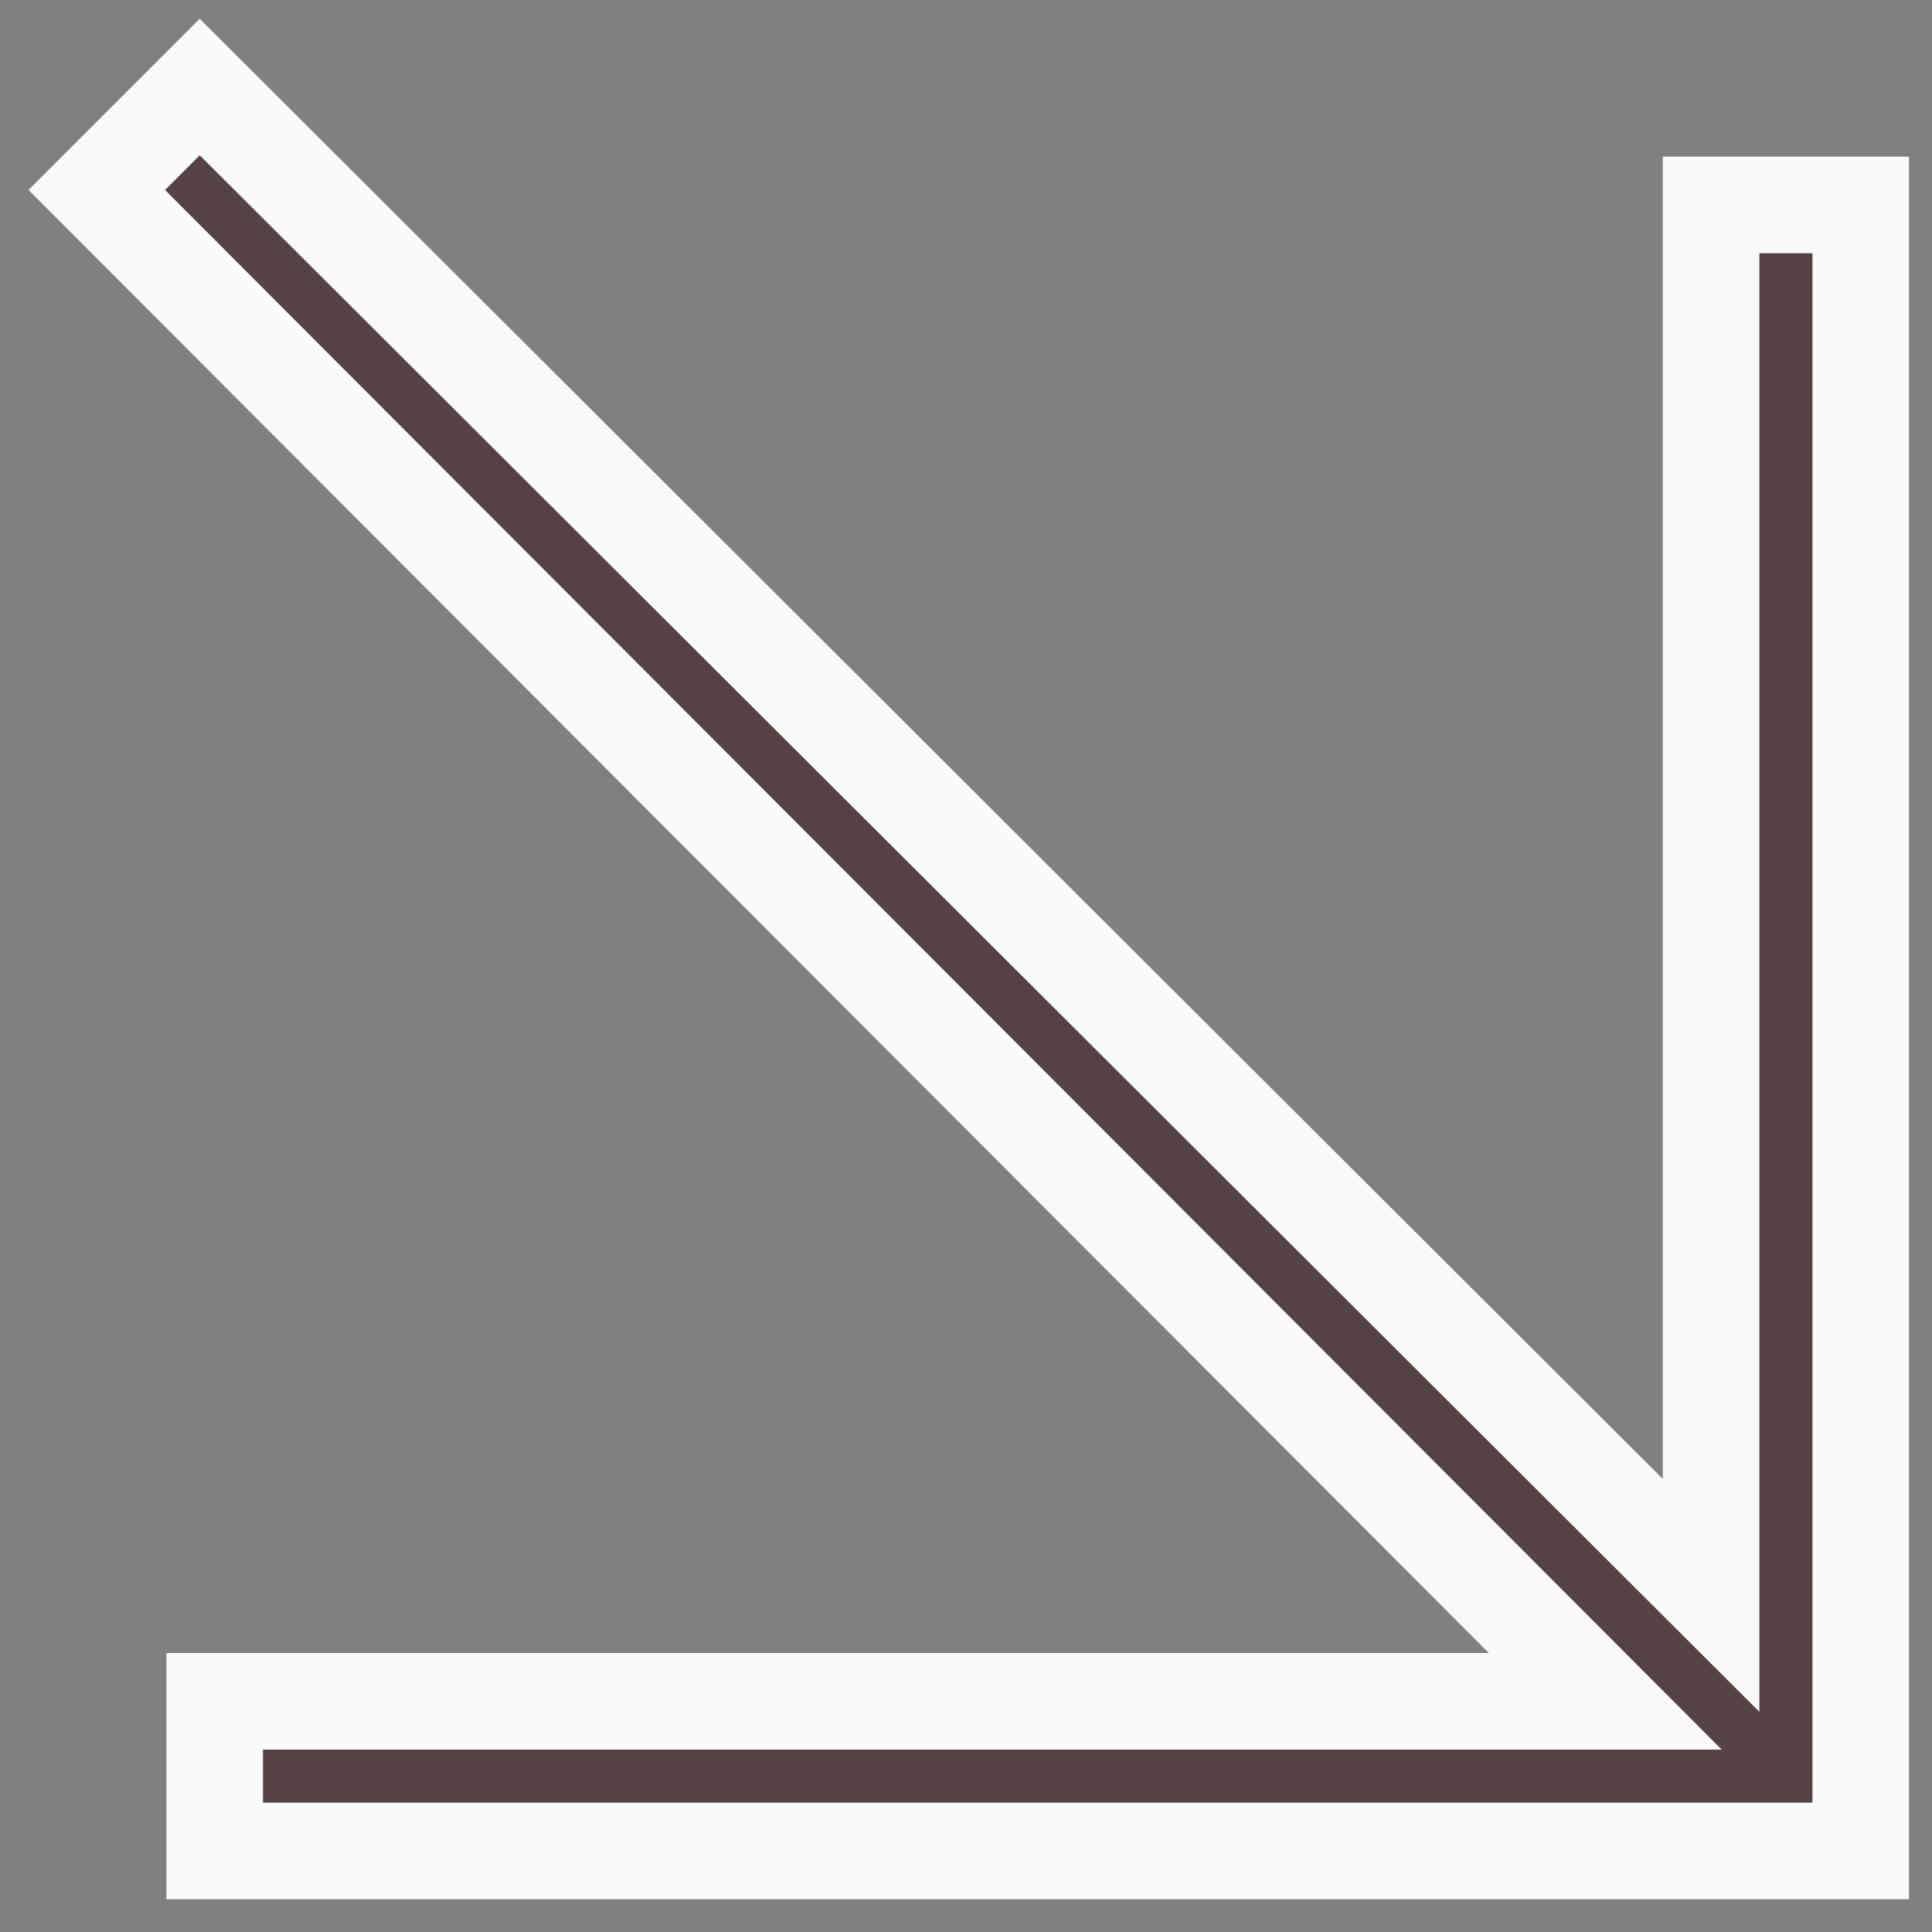
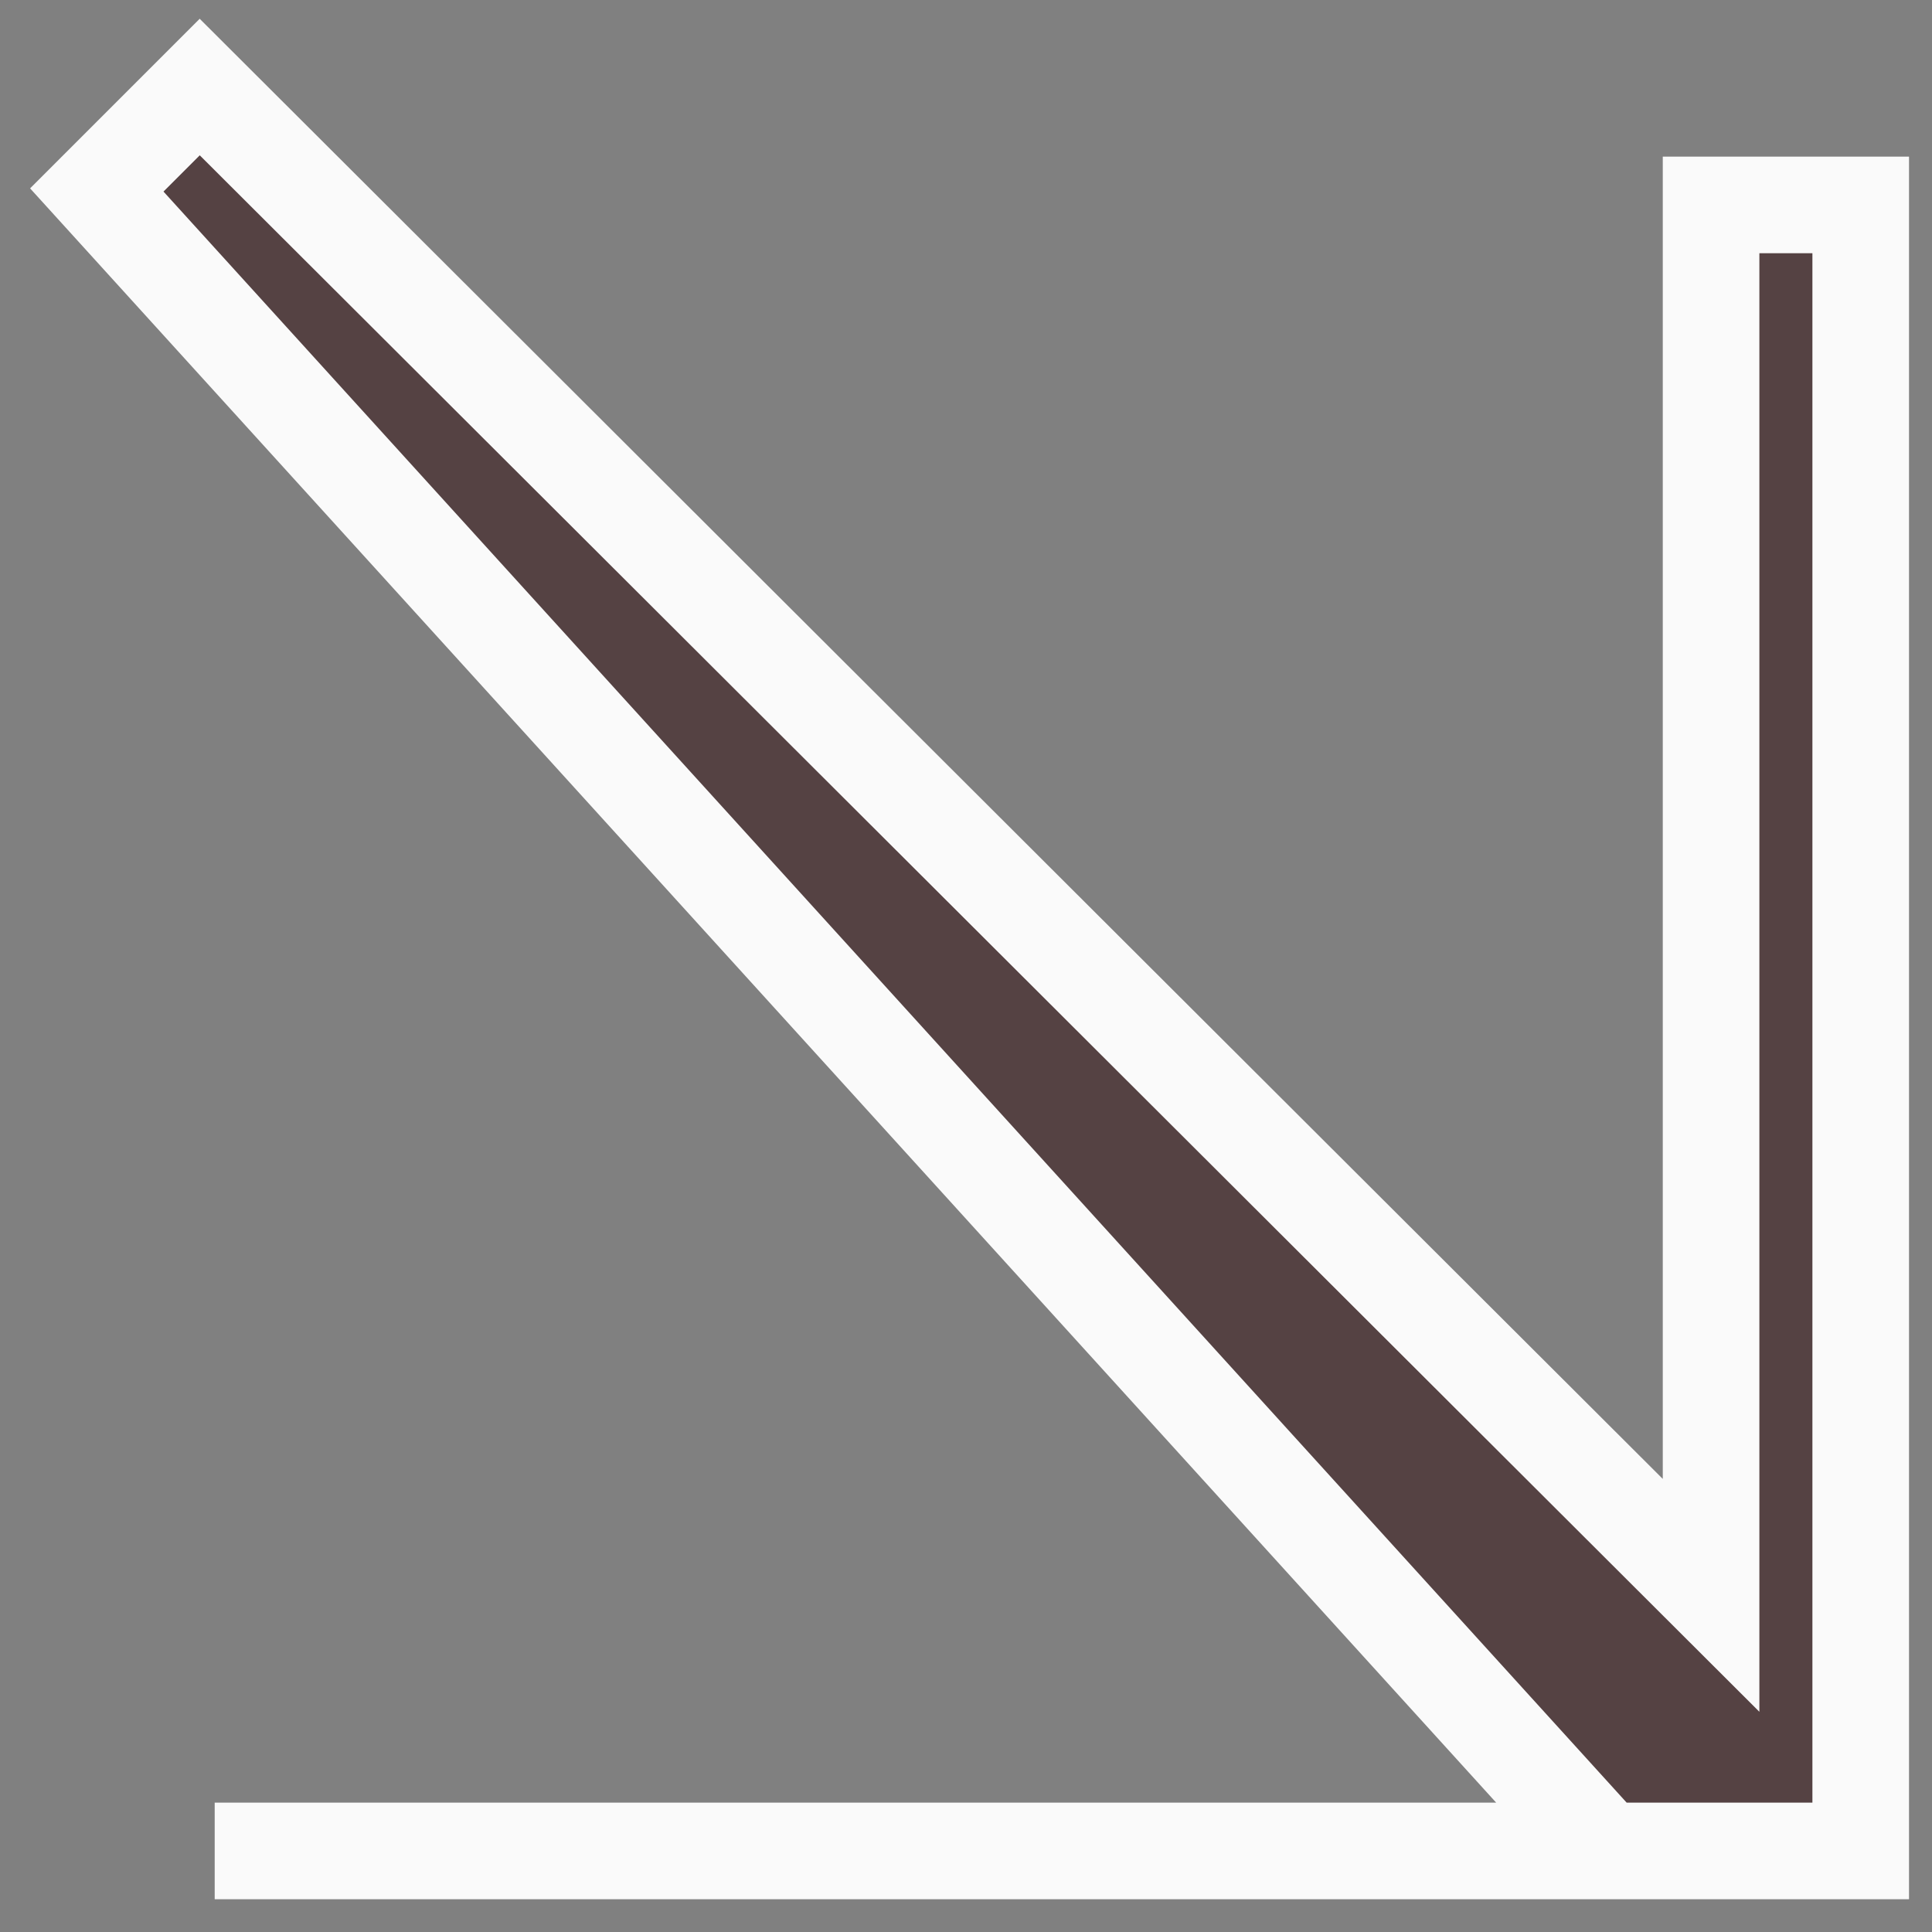
<svg xmlns="http://www.w3.org/2000/svg" width="40" height="40" viewBox="0 0 40 40" fill="none">
  <rect x="0" y="0" width="40" height="40" fill="#808080" stroke="none" />
-   <path d="M4.135 1.802L35.426 33.03V4.243H38.524V38.322H4.445V35.224H33.236L2.004 3.933L4.135 1.802Z" fill="#554243" stroke="#FAFAFA" stroke-width="2" />
+   <path d="M4.135 1.802L35.426 33.03V4.243H38.524V38.322H4.445H33.236L2.004 3.933L4.135 1.802Z" fill="#554243" stroke="#FAFAFA" stroke-width="2" />
</svg>